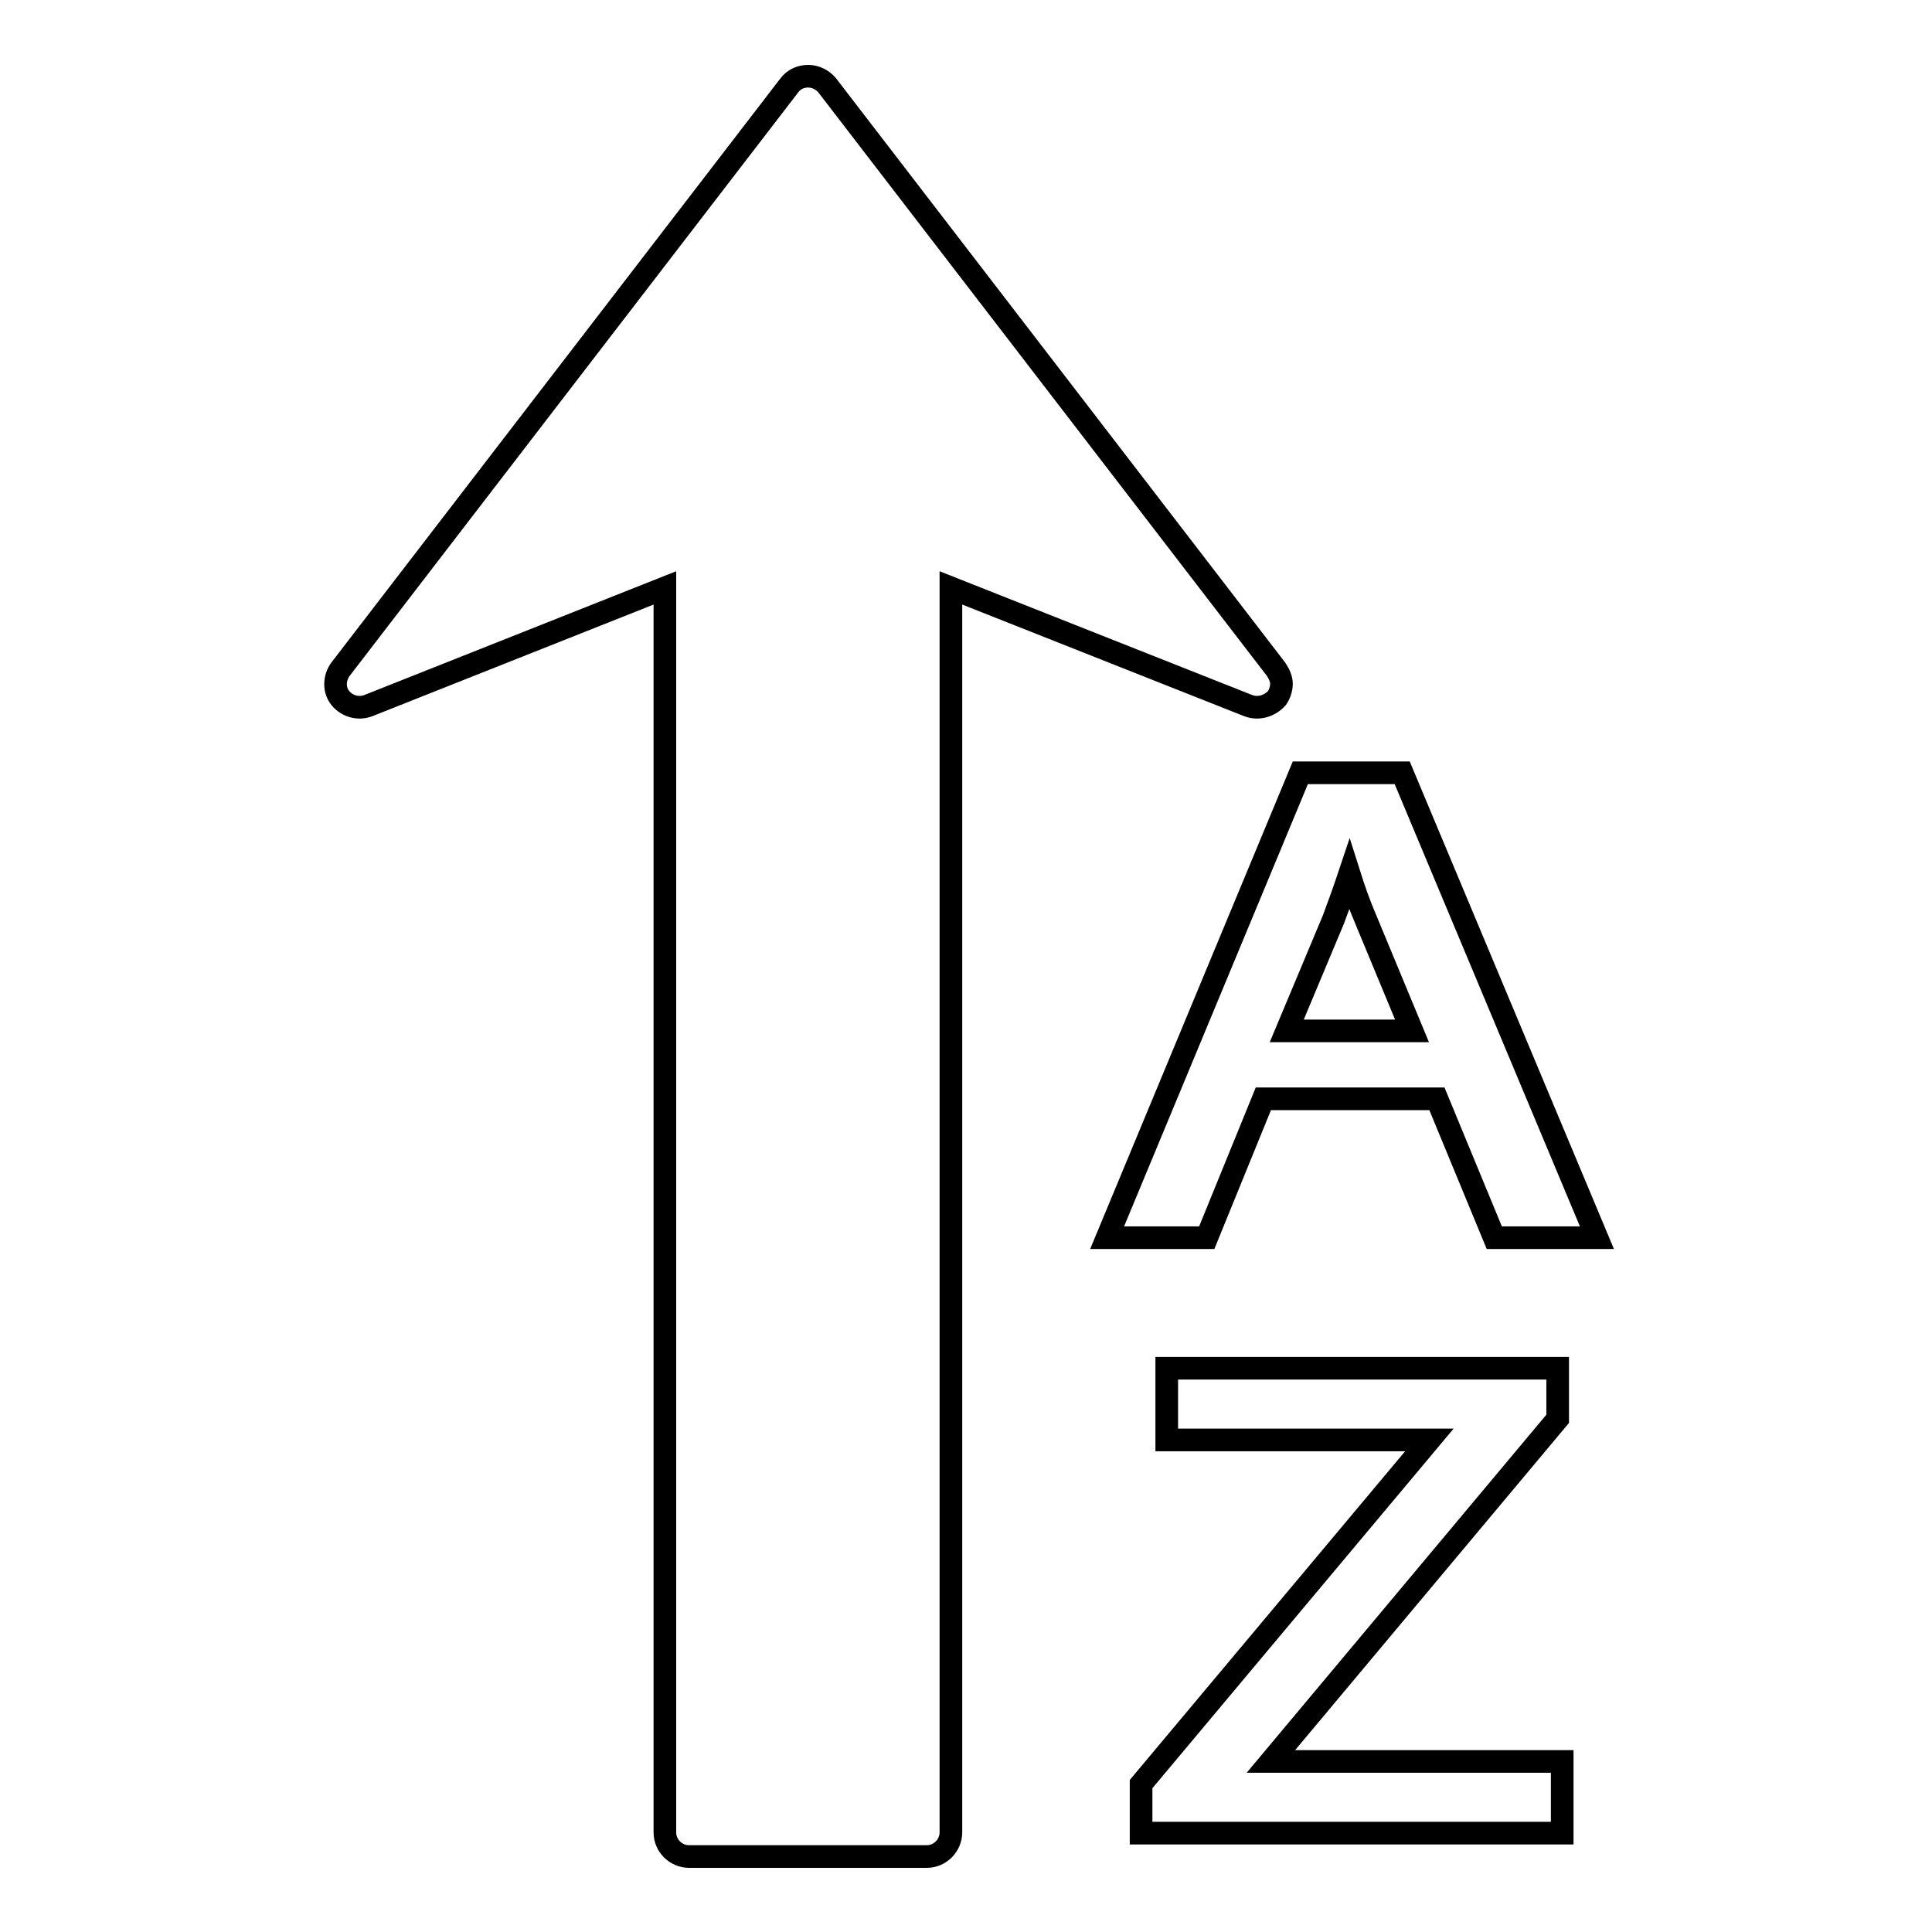
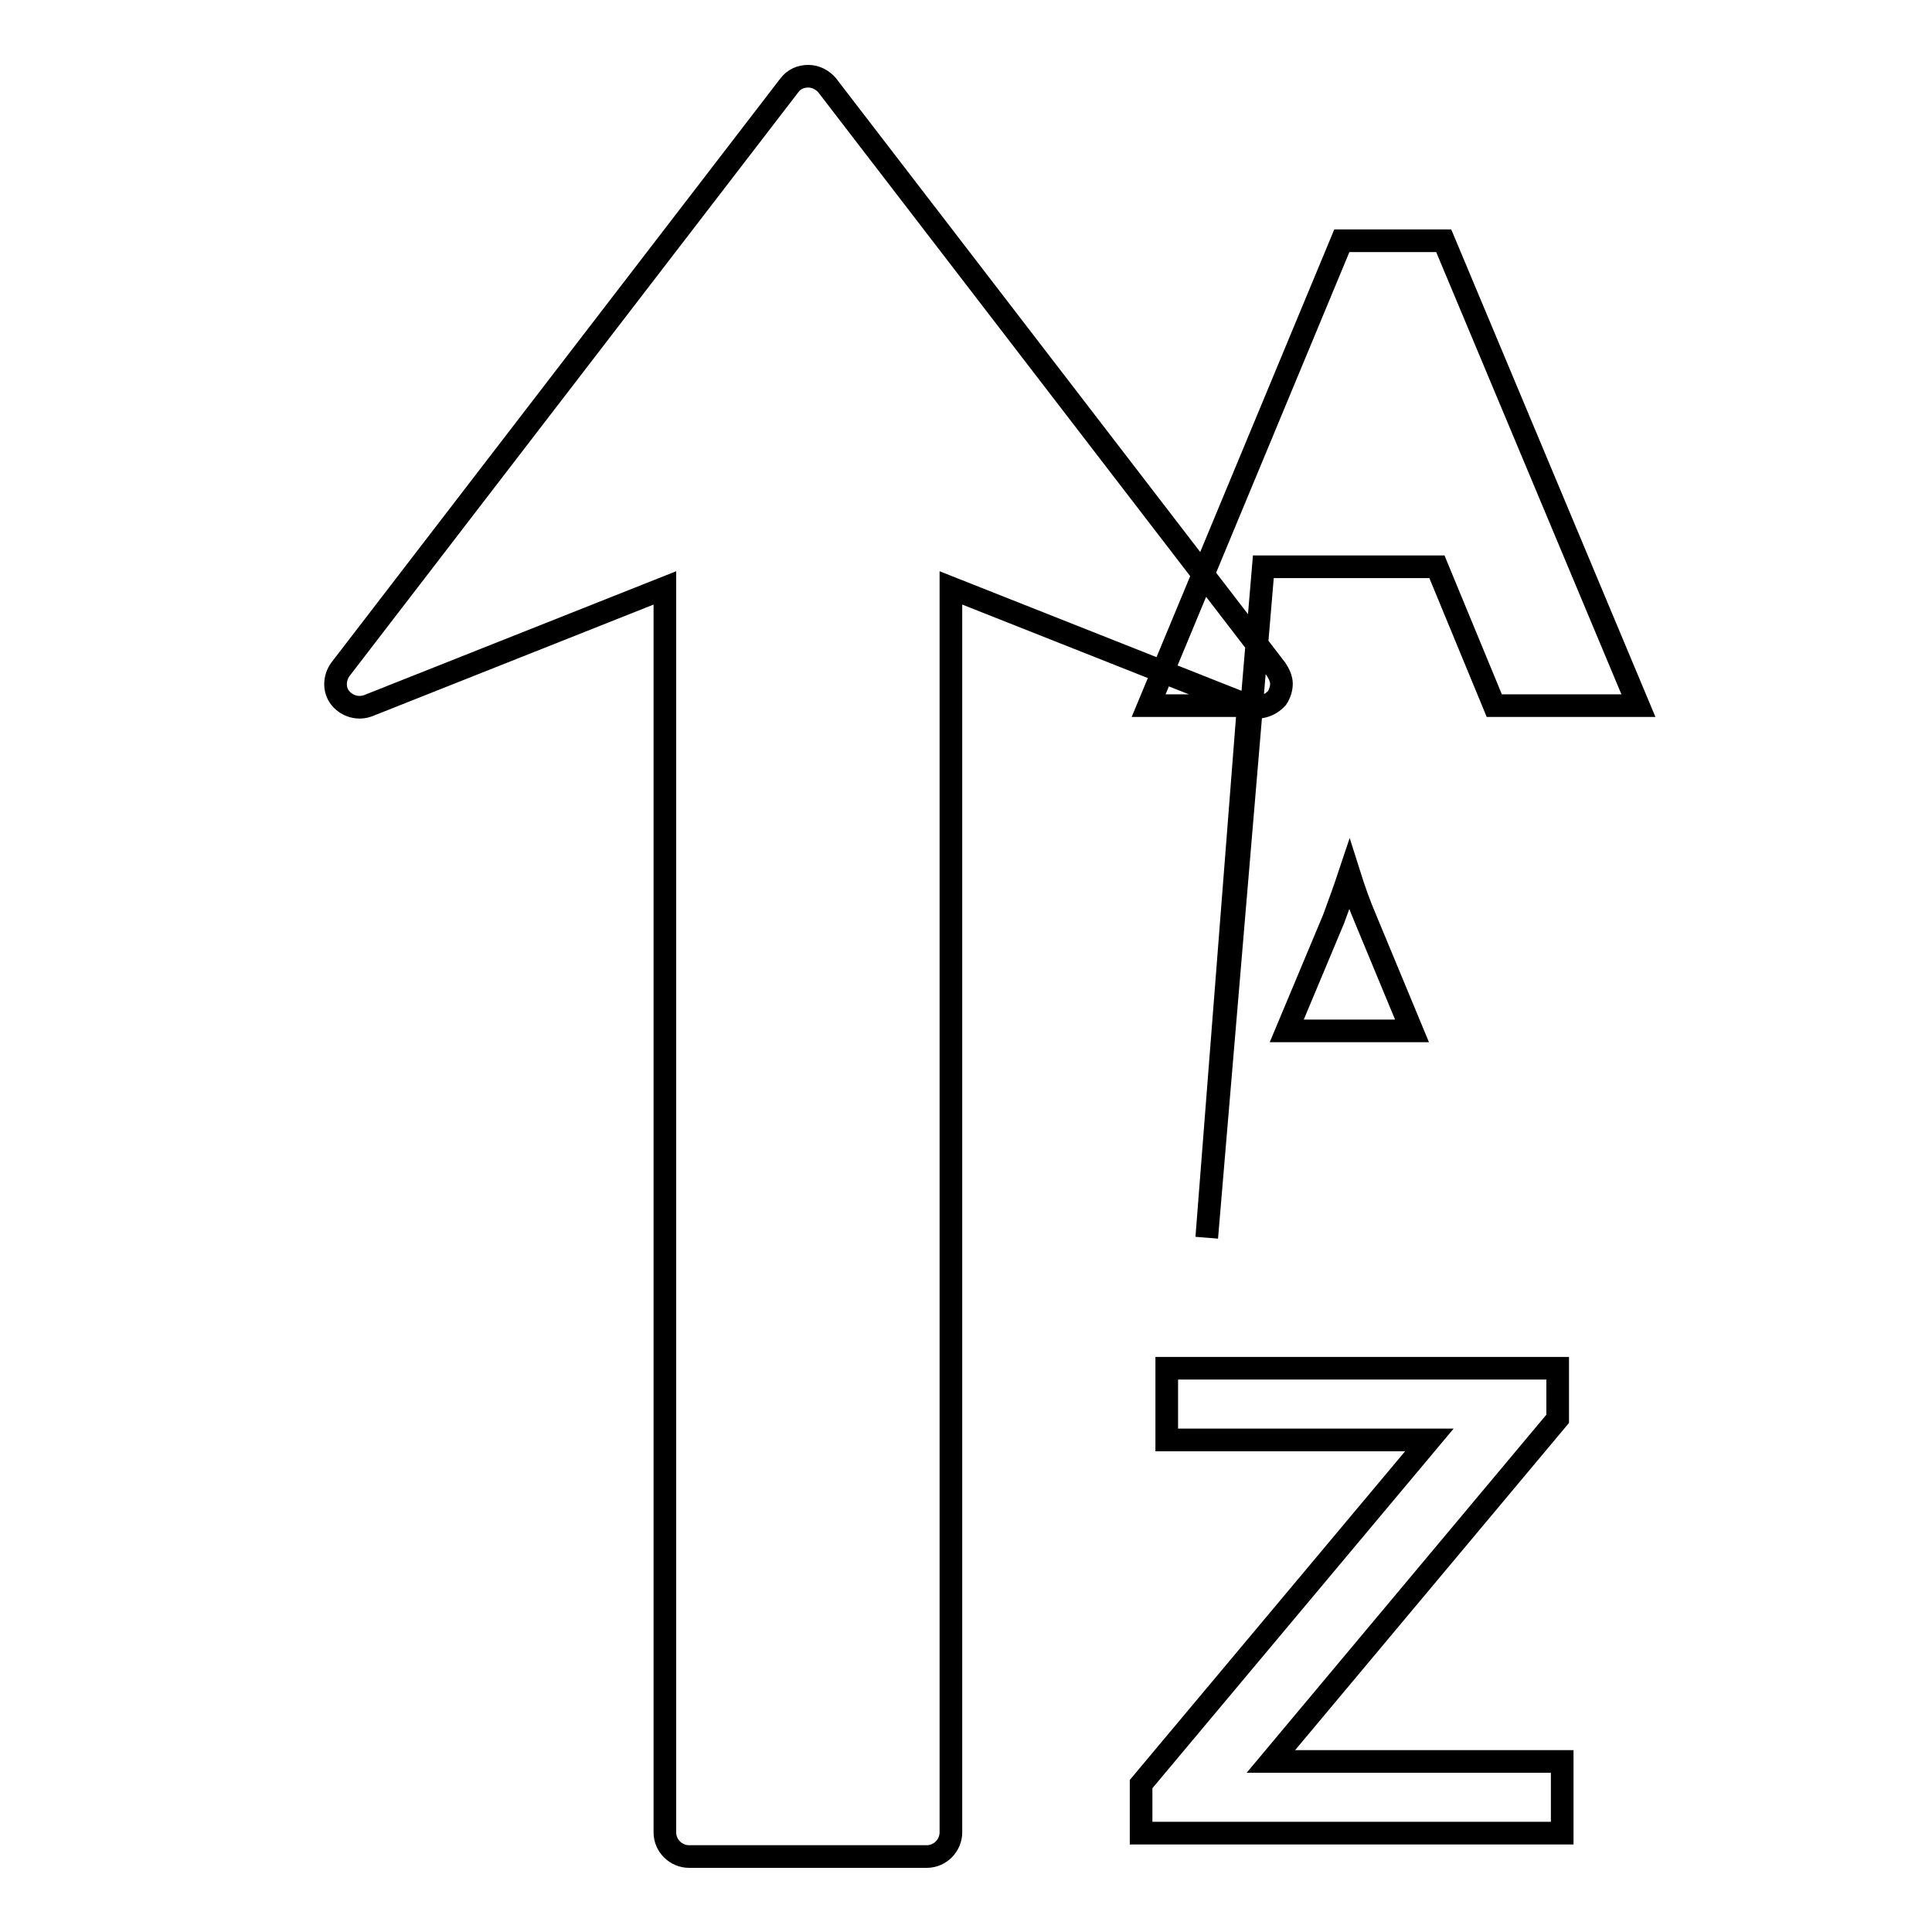
<svg xmlns="http://www.w3.org/2000/svg" version="1.1" x="0px" y="0px" viewBox="0 0 256 256" enable-background="new 0 0 256 256" xml:space="preserve">
  <g>
    <g>
      <g>
-         <path stroke-width="3" fill-opacity="0" stroke="#000000" d="M165.4,93.5L126,77.9v164.9c0,1.7-1.4,3.2-3.2,3.2H91.3c-1.7,0-3.2-1.4-3.2-3.2V77.9L48.8,93.5c-1.3,0.5-2.8,0.1-3.7-1c-0.9-1.1-0.8-2.7,0-3.8l59.5-77.4c0.6-0.8,1.5-1.2,2.5-1.2c1,0,1.9,0.5,2.5,1.2l59.5,77.4c0.4,0.6,0.7,1.3,0.7,1.9c0,0.6-0.2,1.3-0.6,1.9C168.2,93.6,166.7,94,165.4,93.5z M159.9,164h-13.2l25.6-61.6h13.5l25.8,61.6H198l-7.6-18.4h-23L159.9,164z M170.5,136.6h16.6l-6.1-14.7c-0.9-2.1-1.6-4.1-2.2-6c-0.7,2.1-1.4,4-2.1,5.9L170.5,136.6z M206.4,188v-6.7h-51.8v9.5h34.8l-38.2,45.6v6.5H207v-9.5h-38.6L206.4,188z" />
+         <path stroke-width="3" fill-opacity="0" stroke="#000000" d="M165.4,93.5L126,77.9v164.9c0,1.7-1.4,3.2-3.2,3.2H91.3c-1.7,0-3.2-1.4-3.2-3.2V77.9L48.8,93.5c-1.3,0.5-2.8,0.1-3.7-1c-0.9-1.1-0.8-2.7,0-3.8l59.5-77.4c0.6-0.8,1.5-1.2,2.5-1.2c1,0,1.9,0.5,2.5,1.2l59.5,77.4c0.4,0.6,0.7,1.3,0.7,1.9c0,0.6-0.2,1.3-0.6,1.9C168.2,93.6,166.7,94,165.4,93.5z h-13.2l25.6-61.6h13.5l25.8,61.6H198l-7.6-18.4h-23L159.9,164z M170.5,136.6h16.6l-6.1-14.7c-0.9-2.1-1.6-4.1-2.2-6c-0.7,2.1-1.4,4-2.1,5.9L170.5,136.6z M206.4,188v-6.7h-51.8v9.5h34.8l-38.2,45.6v6.5H207v-9.5h-38.6L206.4,188z" />
      </g>
      <g />
      <g />
      <g />
      <g />
      <g />
      <g />
      <g />
      <g />
      <g />
      <g />
      <g />
      <g />
      <g />
      <g />
      <g />
    </g>
  </g>
</svg>